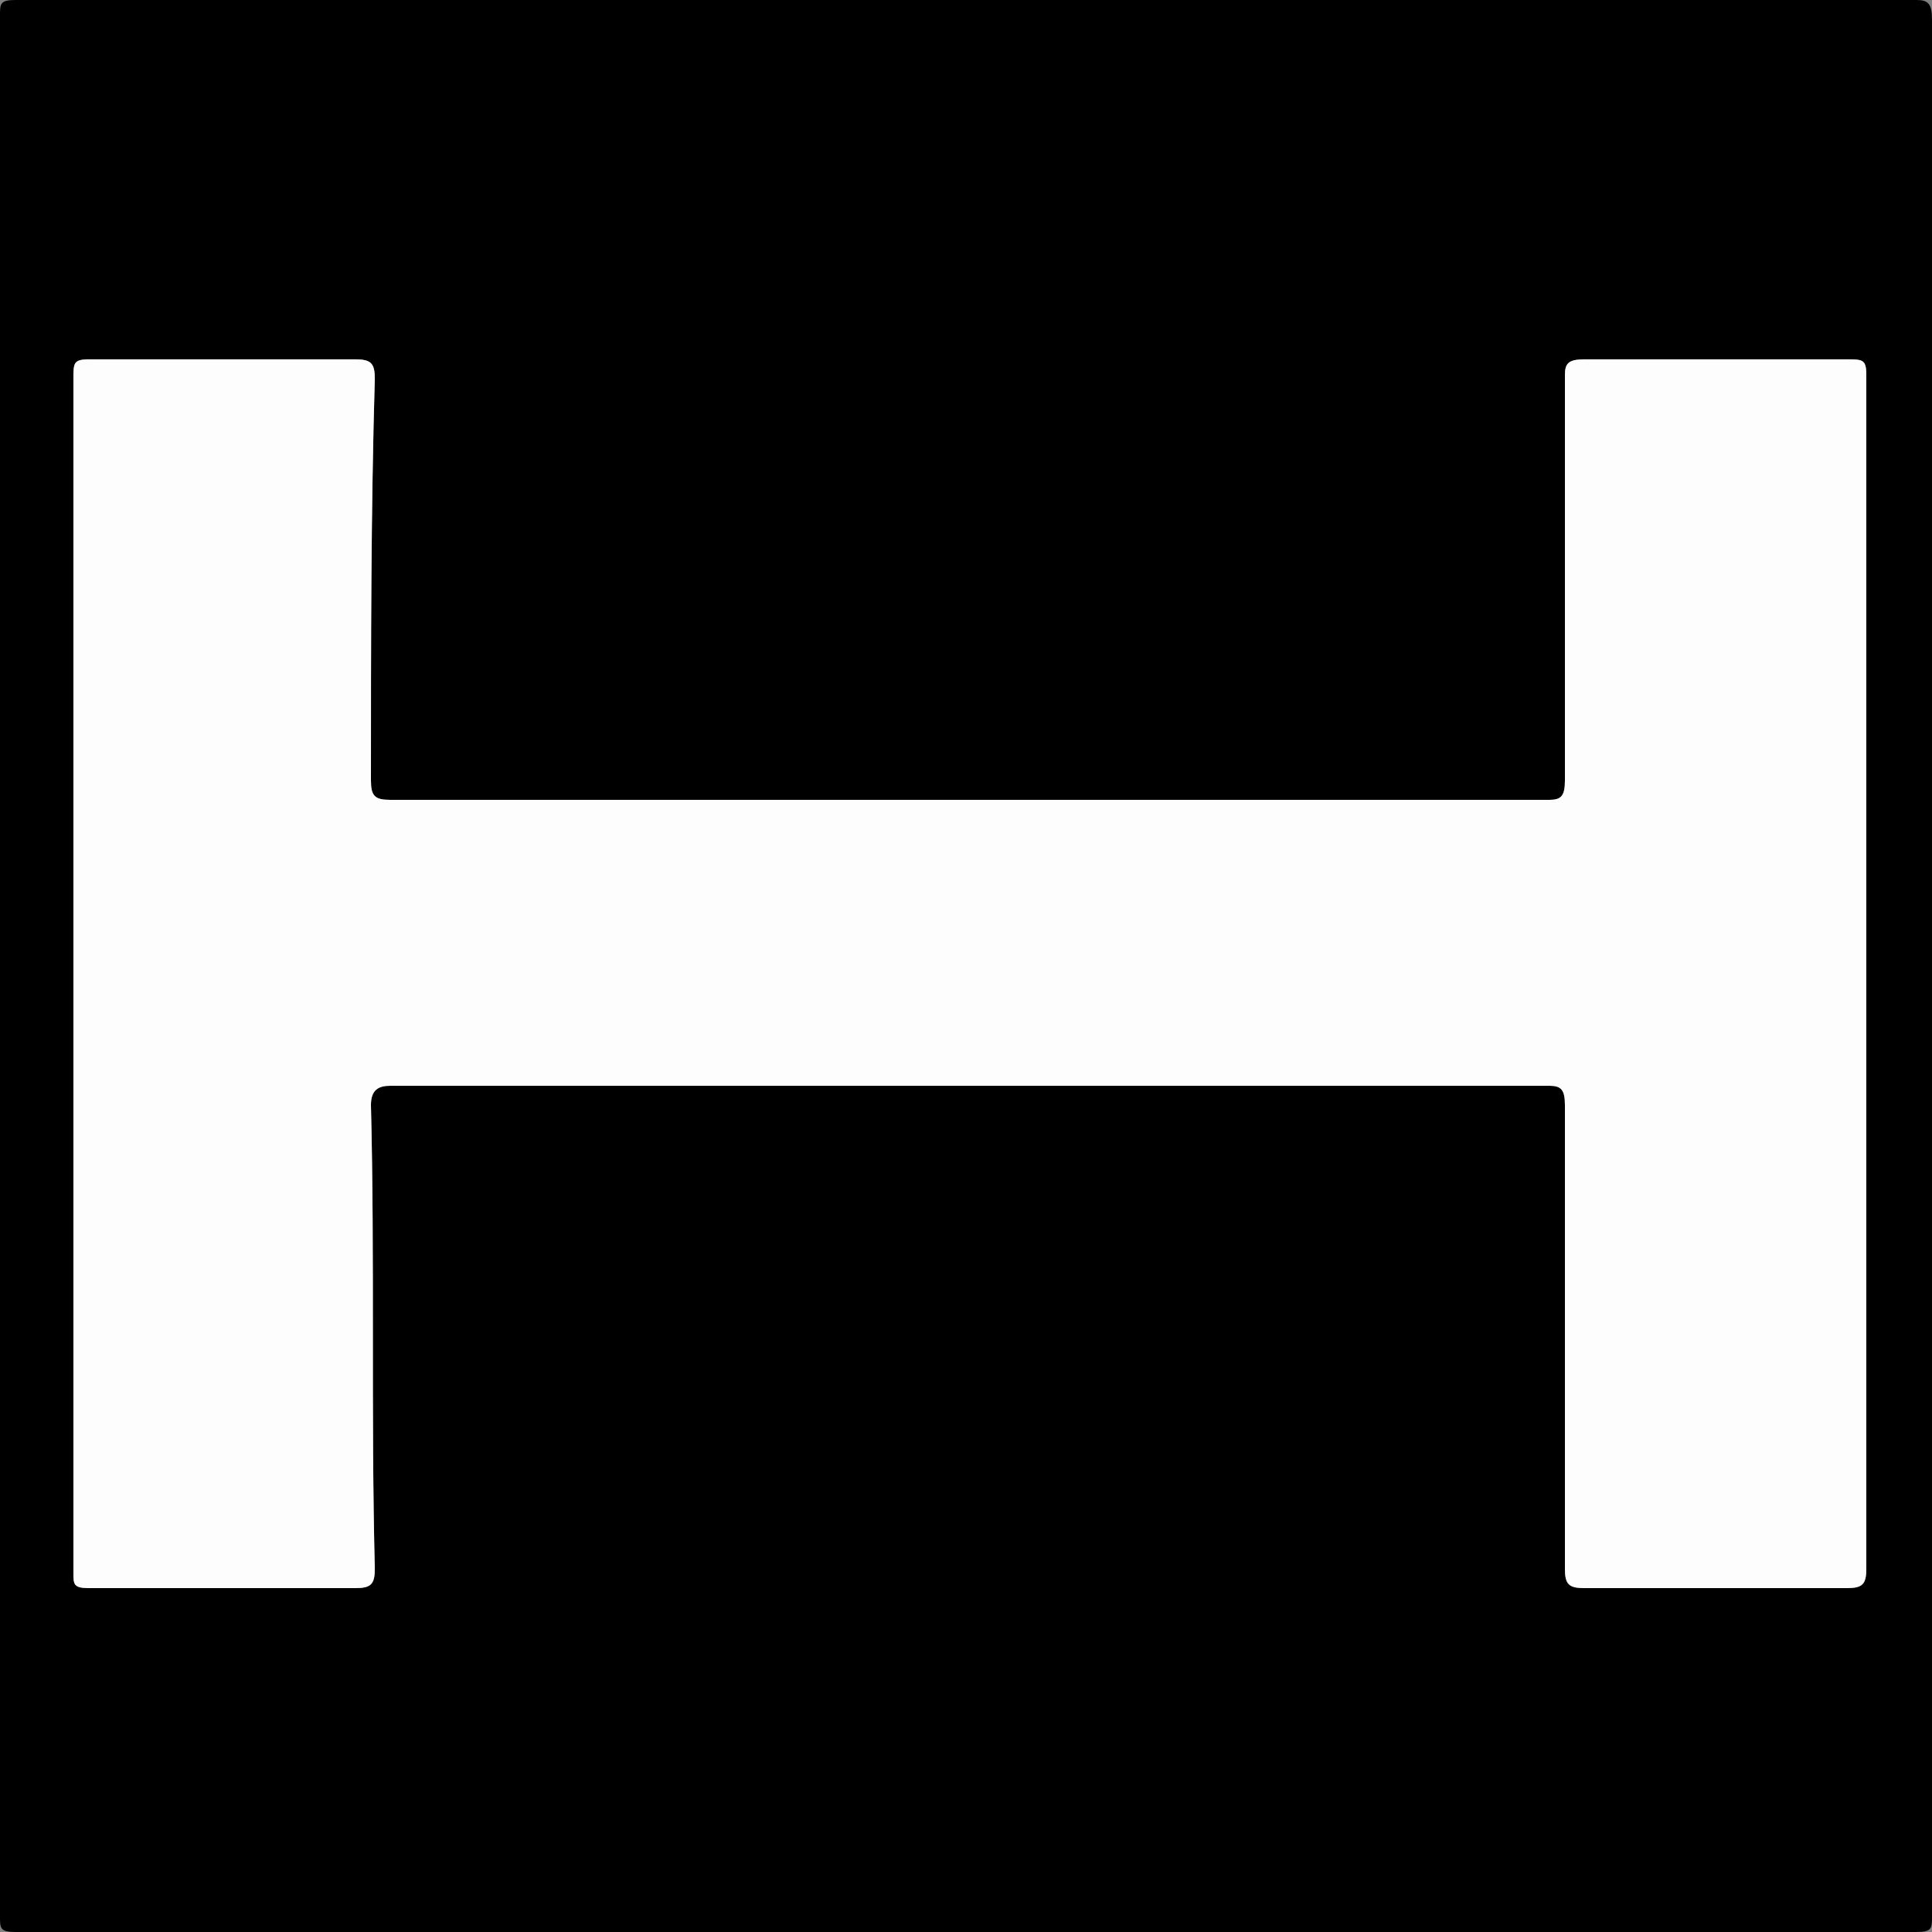
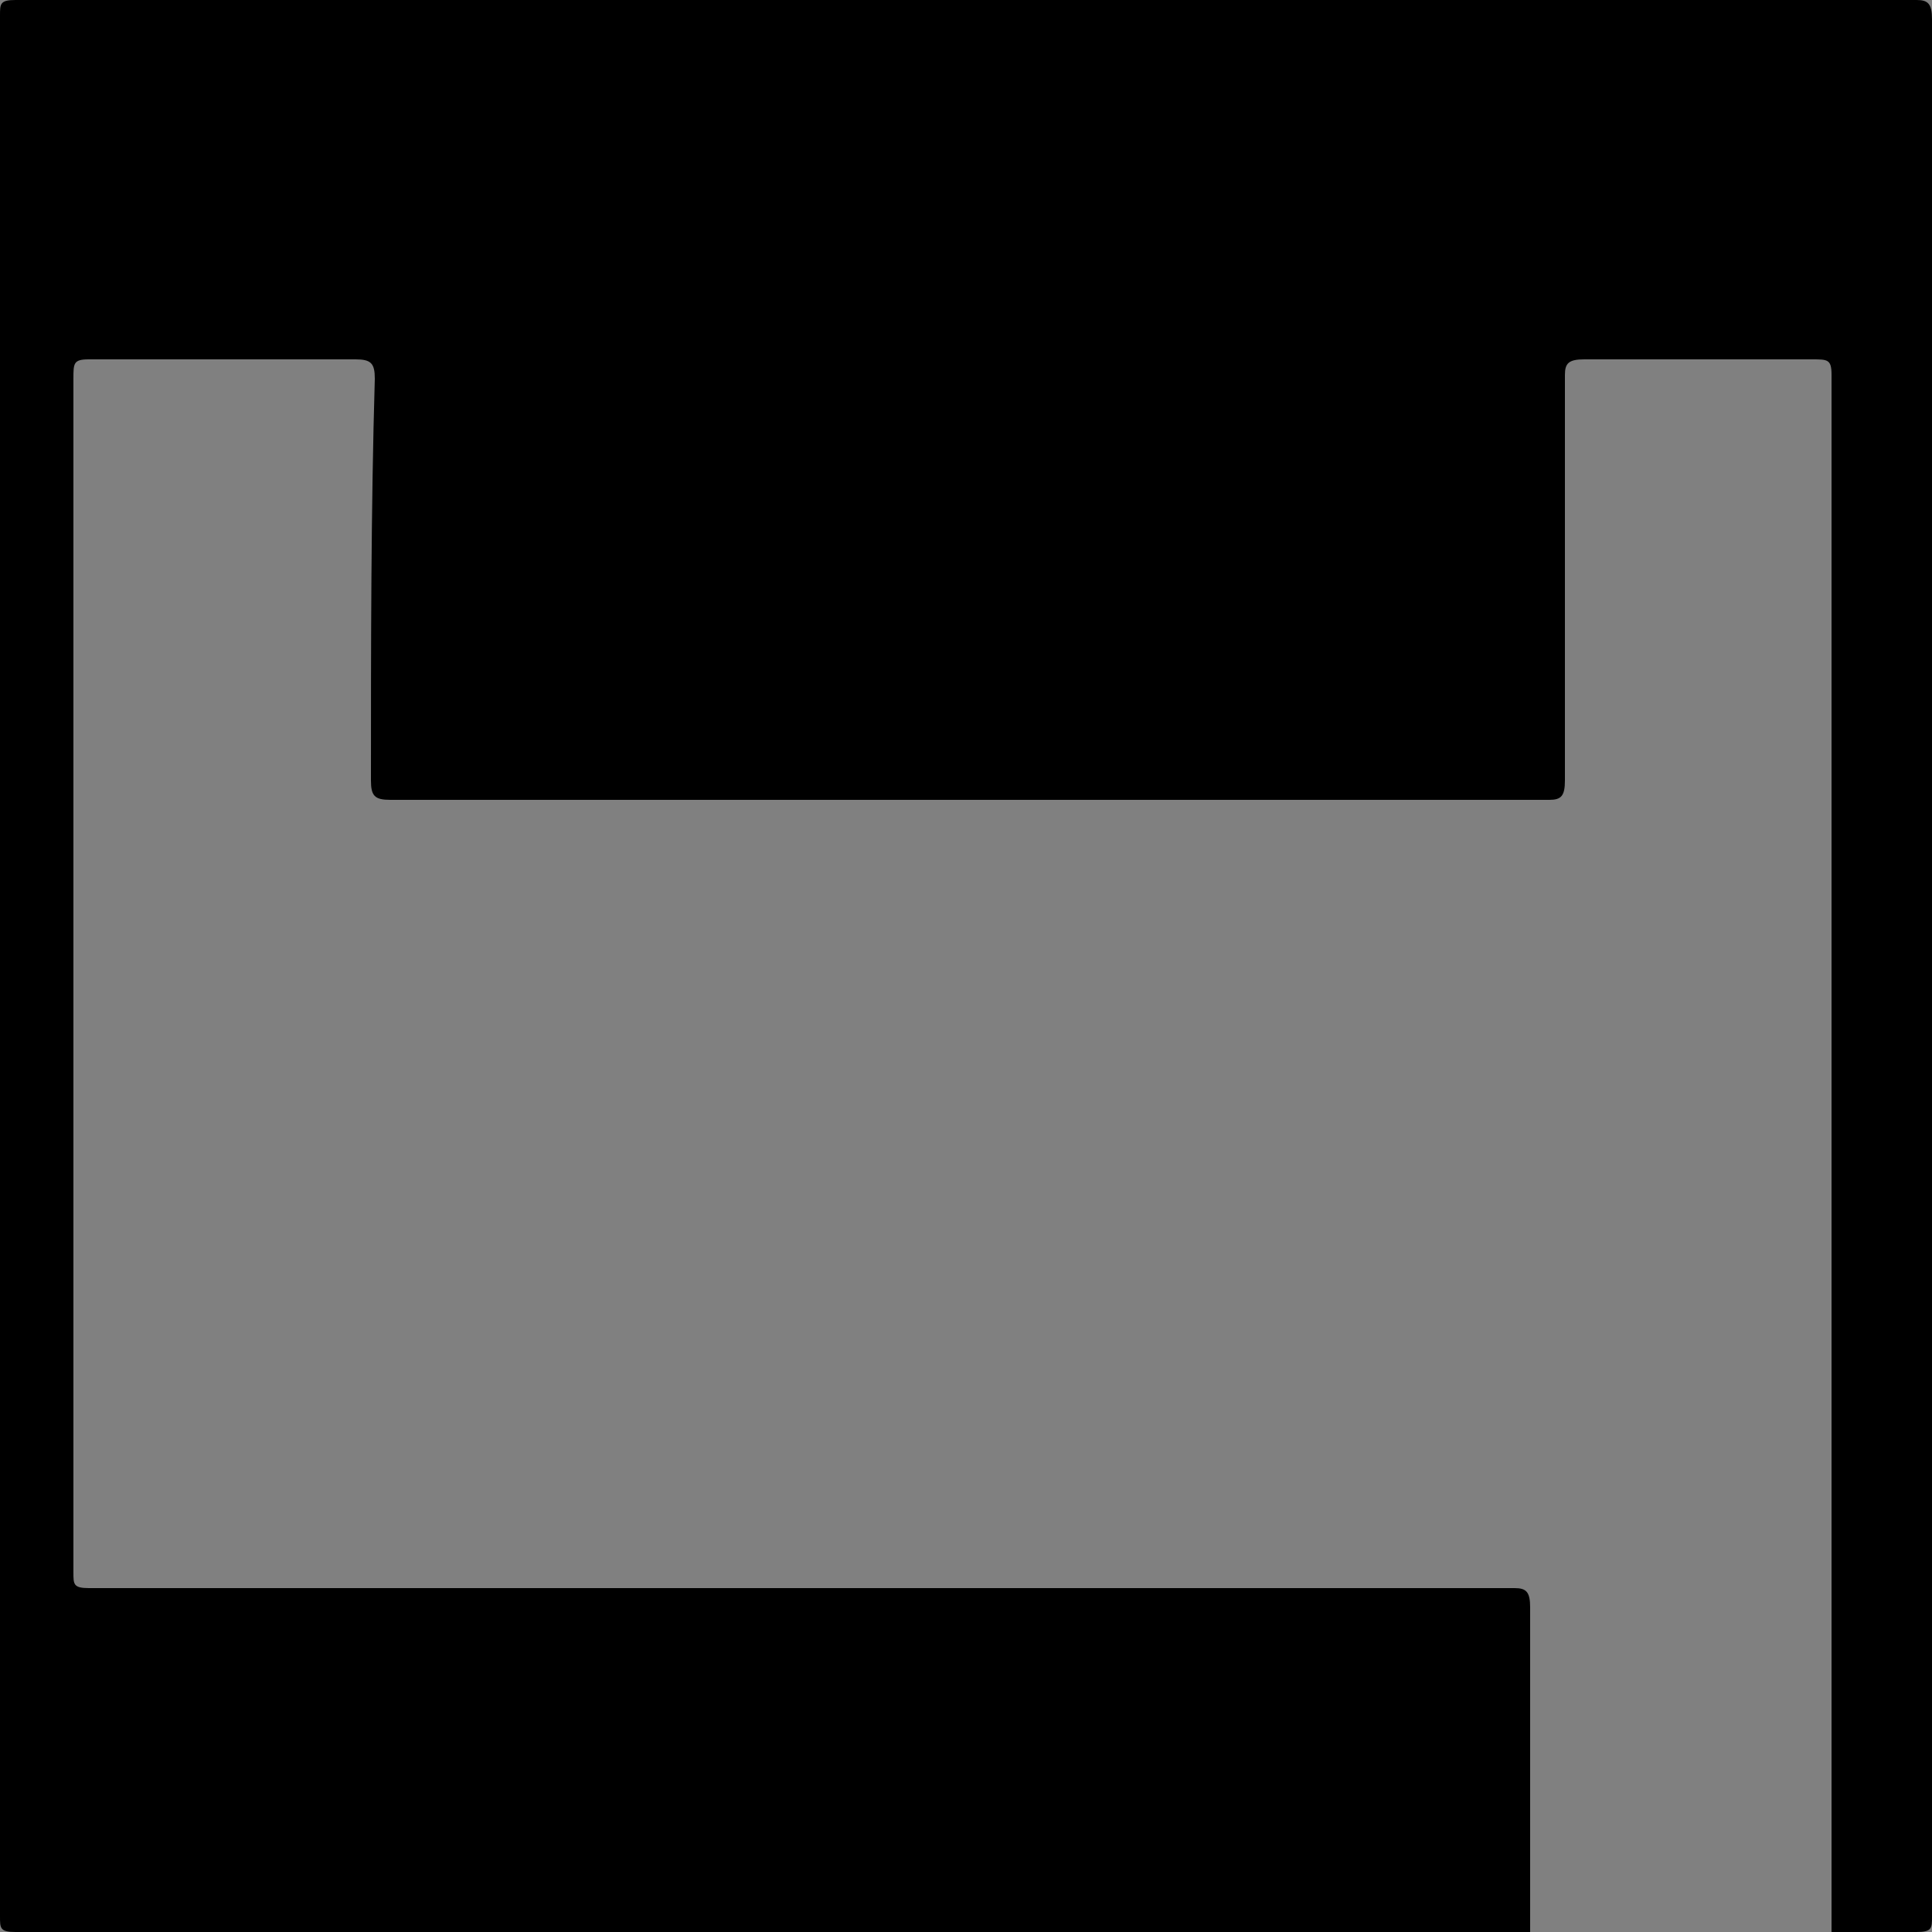
<svg xmlns="http://www.w3.org/2000/svg" width="50" height="50" viewBox="0 0 50 50">
  <rect x="0" y="0" width="50" height="50" fill="#808080" stroke="none" />
  <defs>
    <style>.a{fill:#fdfdfd;}</style>
  </defs>
-   <path d="M50,25V49.6c0,.3,0,.4-.4.4H.4c-.4,0-.4-.1-.4-.4V.4C0,.1,0,0,.4,0H49.6c.3,0,.4.1.4.5Zm-48.1.2V40.7c0,.3,0,.4.4.4H9.2c.4,0,.5-.1.5-.5-.1-4,0-8-.1-12,0-.4.2-.5.5-.5h30c.3,0,.4.1.4.5v12c0,.4.1.5.5.5h6.8c.4,0,.5-.1.5-.5V9.7c0-.4-.1-.4-.5-.4H41c-.4,0-.5.1-.5.4V20.2c0,.4-.1.5-.4.5h-30c-.4,0-.5-.1-.5-.5,0-3.5,0-7,.1-10.4,0-.4-.1-.5-.5-.5H2.3c-.4,0-.4.1-.4.5Z" />
-   <path class="a" d="M1.9,25.2V9.8c0-.4,0-.5.4-.5H9.2c.4,0,.5.1.5.5-.1,3.4-.1,6.9-.1,10.4,0,.4.1.5.5.5h30c.3,0,.4-.1.4-.5V9.7c0-.3.1-.4.5-.4h6.8c.4,0,.5,0,.5.4V40.6c0,.4-.1.5-.5.5H41c-.4,0-.5-.1-.5-.5v-12c0-.4-.1-.5-.4-.5h-30c-.3,0-.5.1-.5.5.1,4,0,8,.1,12,0,.4-.1.5-.5.5H2.3c-.4,0-.4-.1-.4-.4Z" />
+   <path d="M50,25V49.6c0,.3,0,.4-.4.4H.4c-.4,0-.4-.1-.4-.4V.4C0,.1,0,0,.4,0H49.6c.3,0,.4.1.4.5Zm-48.1.2V40.7c0,.3,0,.4.4.4H9.2h30c.3,0,.4.1.4.5v12c0,.4.1.5.5.5h6.8c.4,0,.5-.1.5-.5V9.7c0-.4-.1-.4-.5-.4H41c-.4,0-.5.1-.5.4V20.2c0,.4-.1.5-.4.5h-30c-.4,0-.5-.1-.5-.5,0-3.5,0-7,.1-10.4,0-.4-.1-.5-.5-.5H2.3c-.4,0-.4.1-.4.5Z" />
</svg>